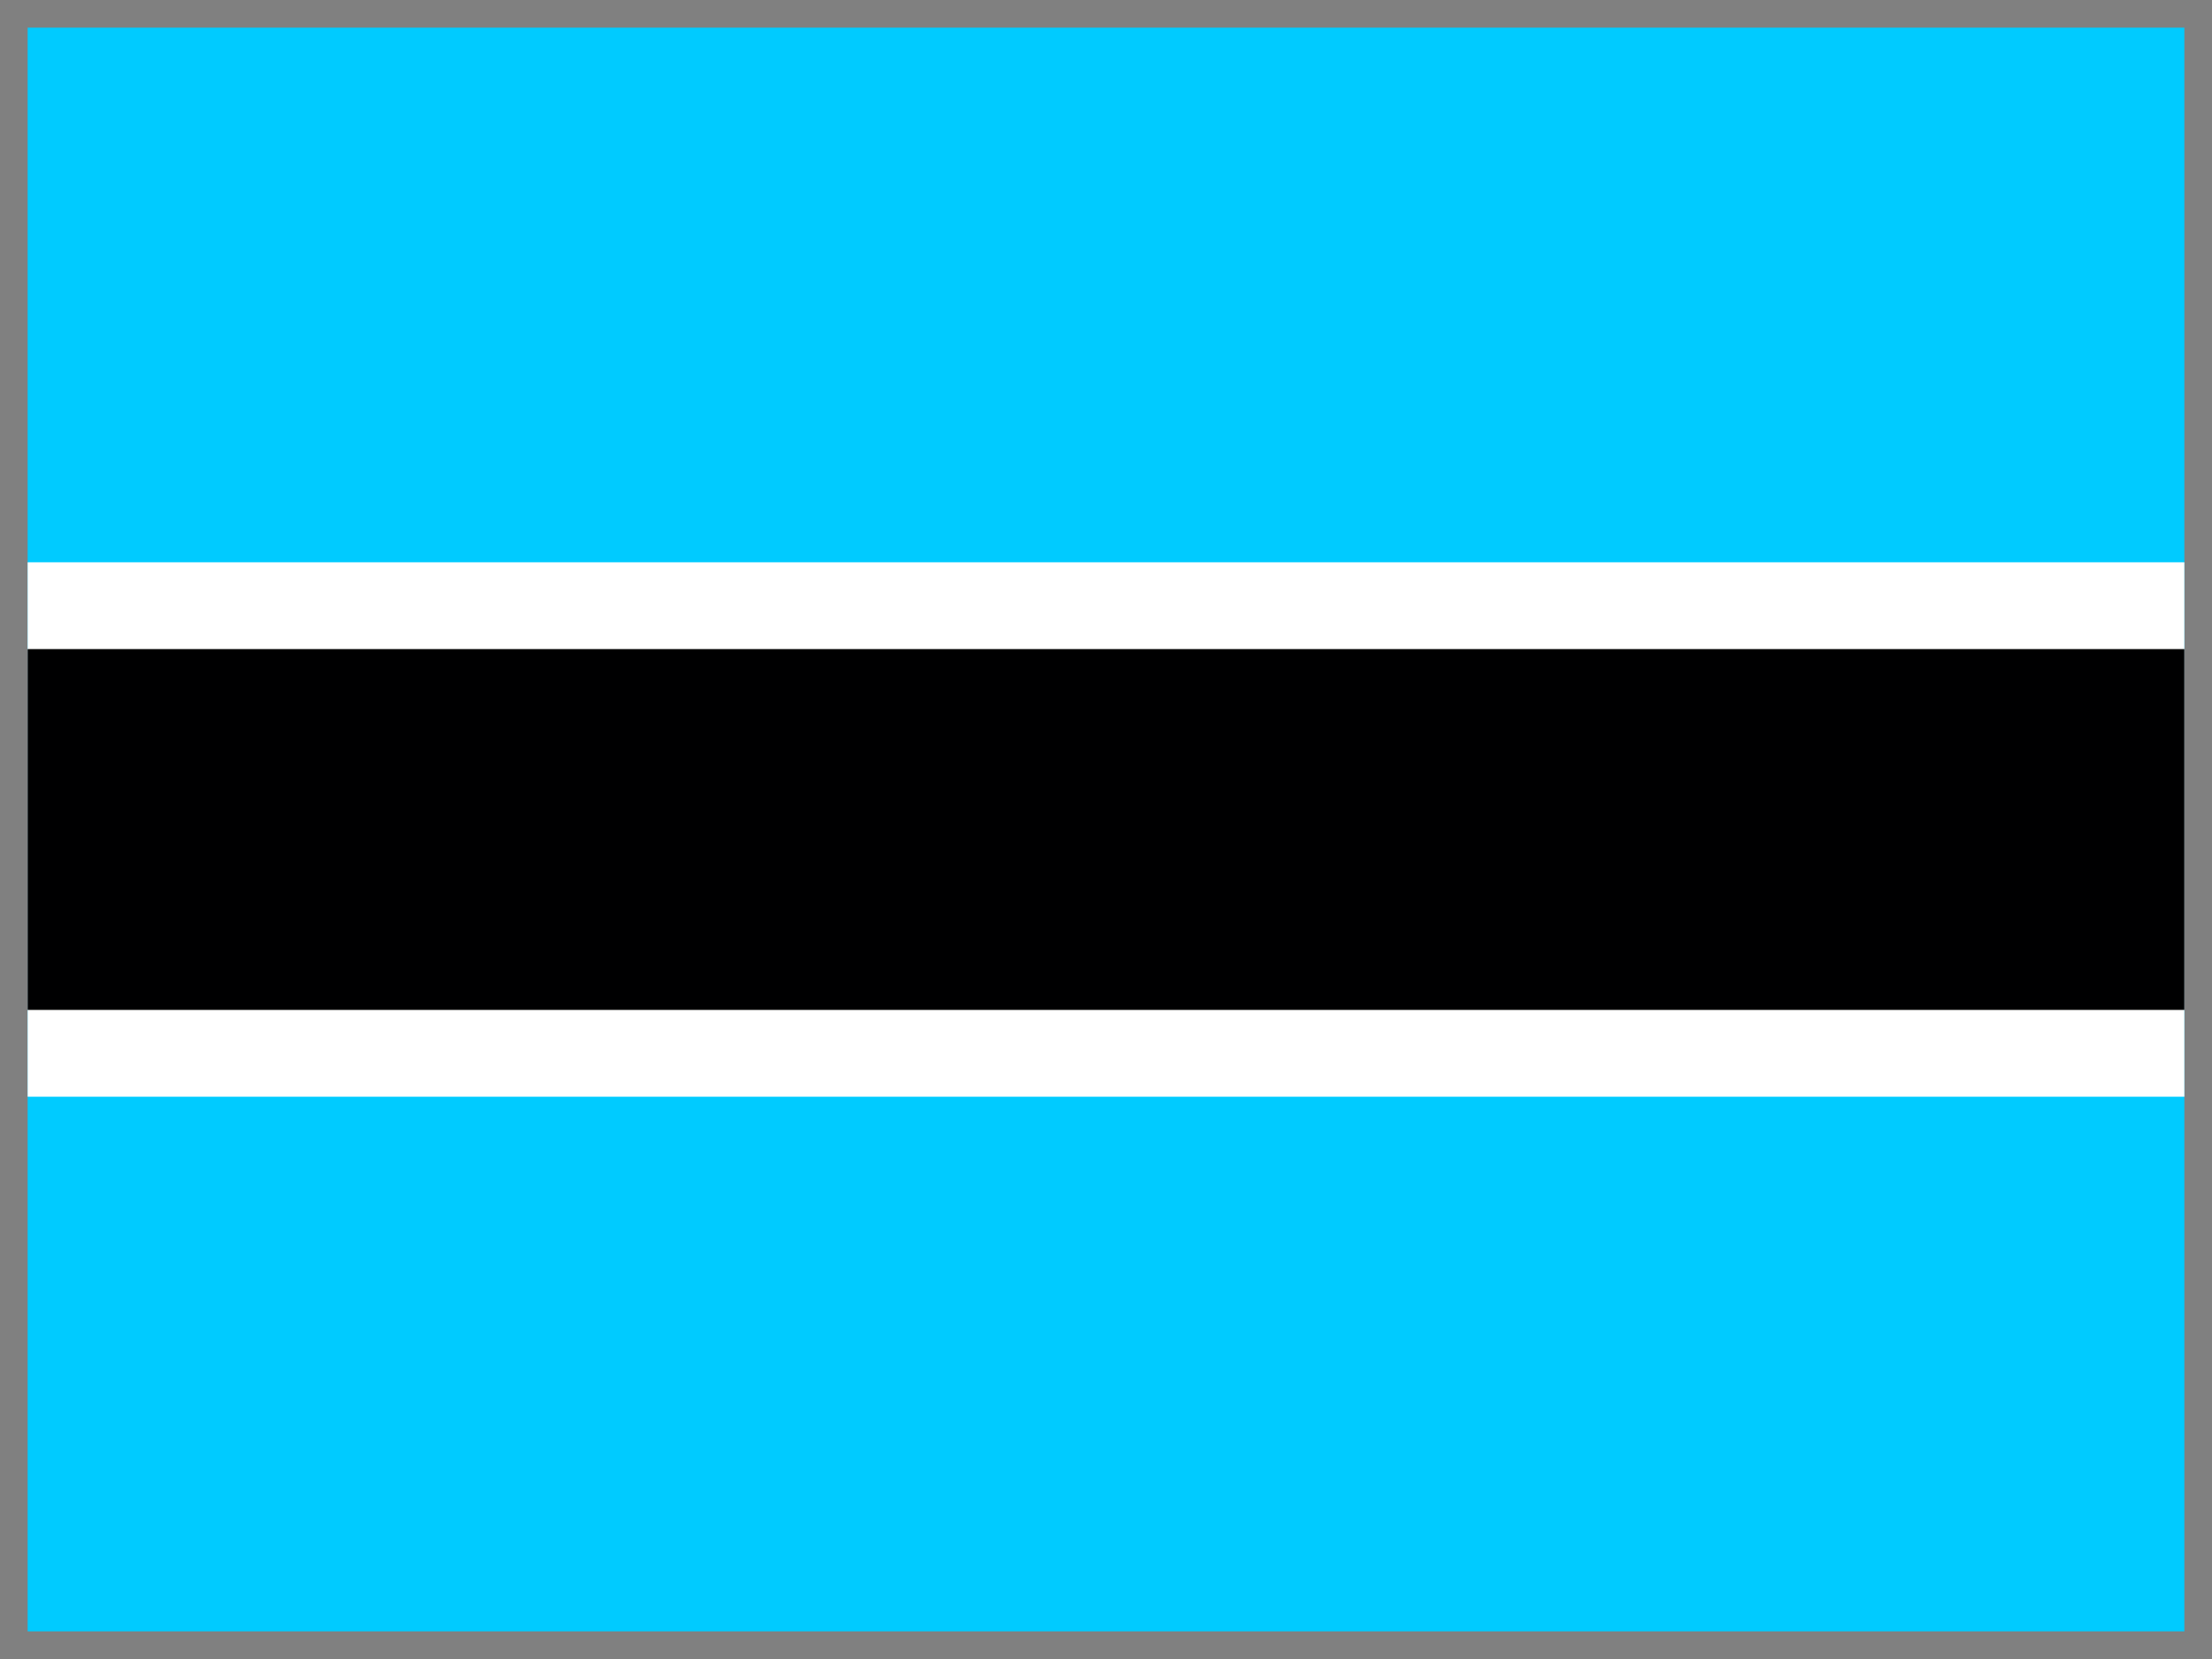
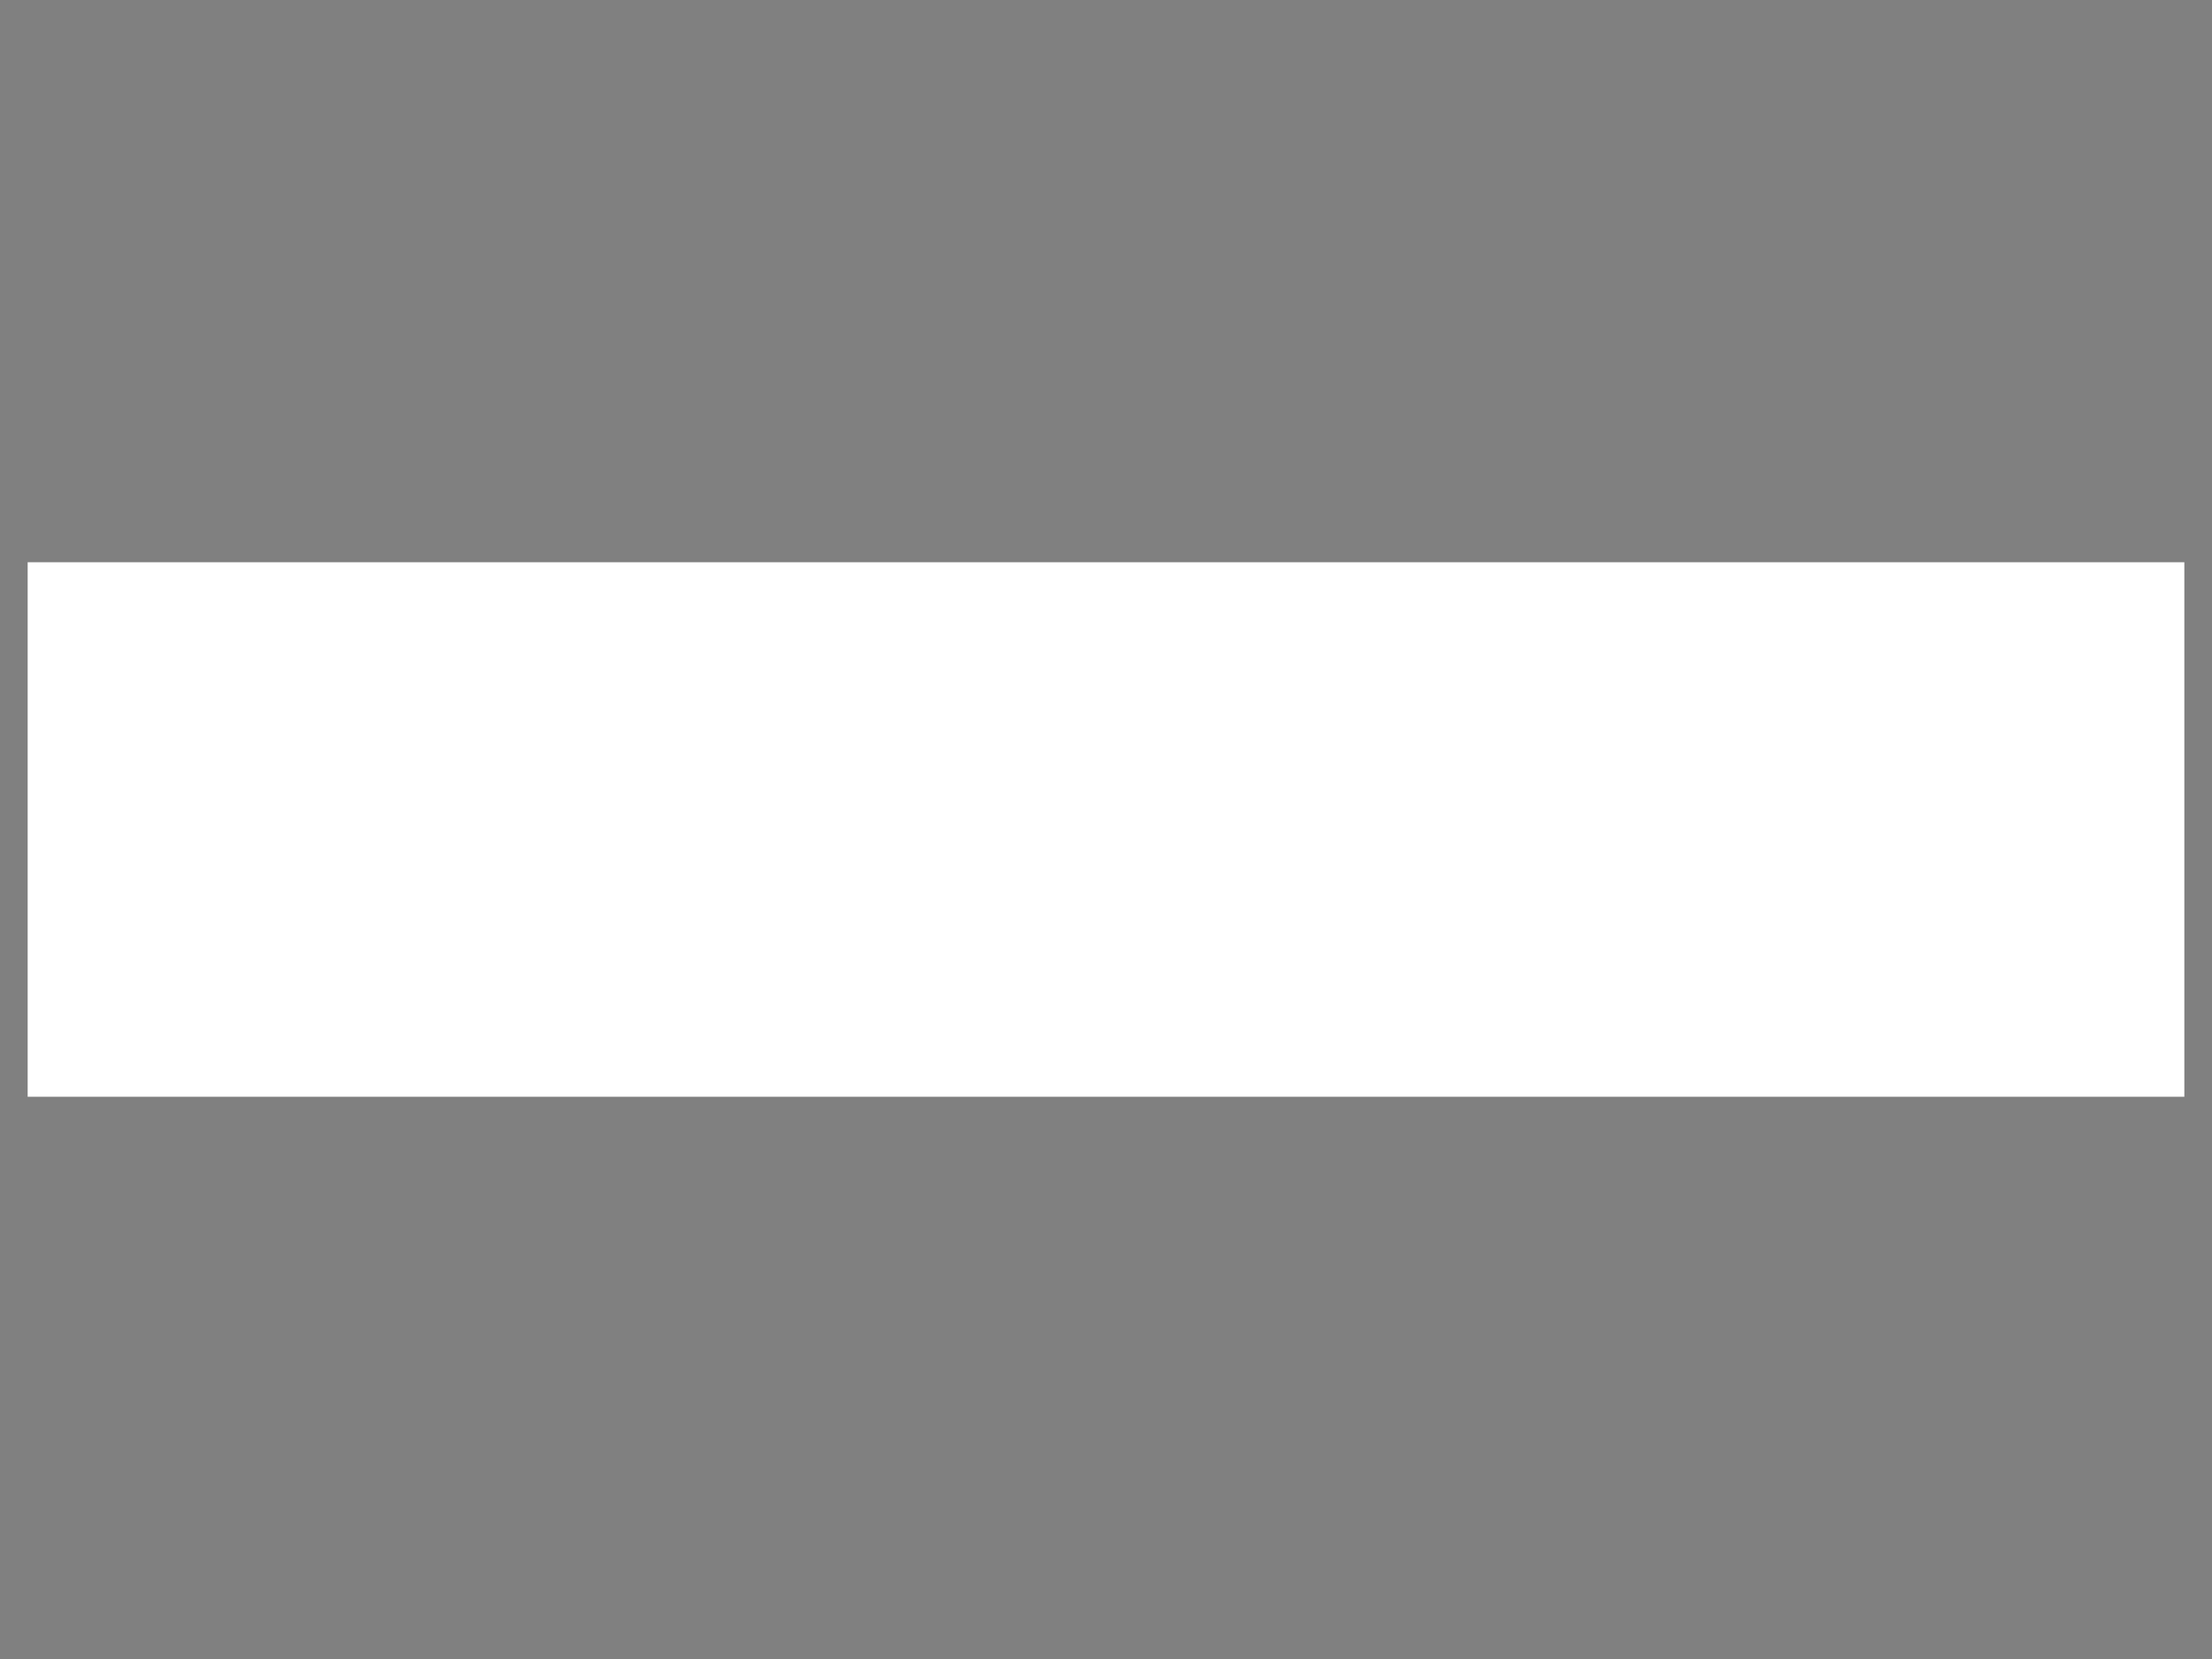
<svg xmlns="http://www.w3.org/2000/svg" width="40" height="30" viewBox="0 0 40 30" fill="none">
  <rect x="0" y="0" width="40" height="30" fill="#808080" stroke="none" />
  <g clip-path="url(#clip0_1868_27548)">
-     <path fill-rule="evenodd" clip-rule="evenodd" d="M0.5 0.5H39.5V29.5H0.5V0.5Z" fill="#00CBFF" />
+     <path fill-rule="evenodd" clip-rule="evenodd" d="M0.5 0.5H39.5V29.5V0.5Z" fill="#00CBFF" />
    <path fill-rule="evenodd" clip-rule="evenodd" d="M0.5 10.167H39.5V19.833H0.5V10.167Z" fill="white" />
-     <path fill-rule="evenodd" clip-rule="evenodd" d="M0.5 11.738H39.5V18.262H0.5V11.738Z" fill="#000001" />
  </g>
  <defs>
    <clipPath id="clip0_1868_27548">
      <rect width="39" height="29" fill="white" transform="translate(0.5 0.5)" />
    </clipPath>
  </defs>
</svg>